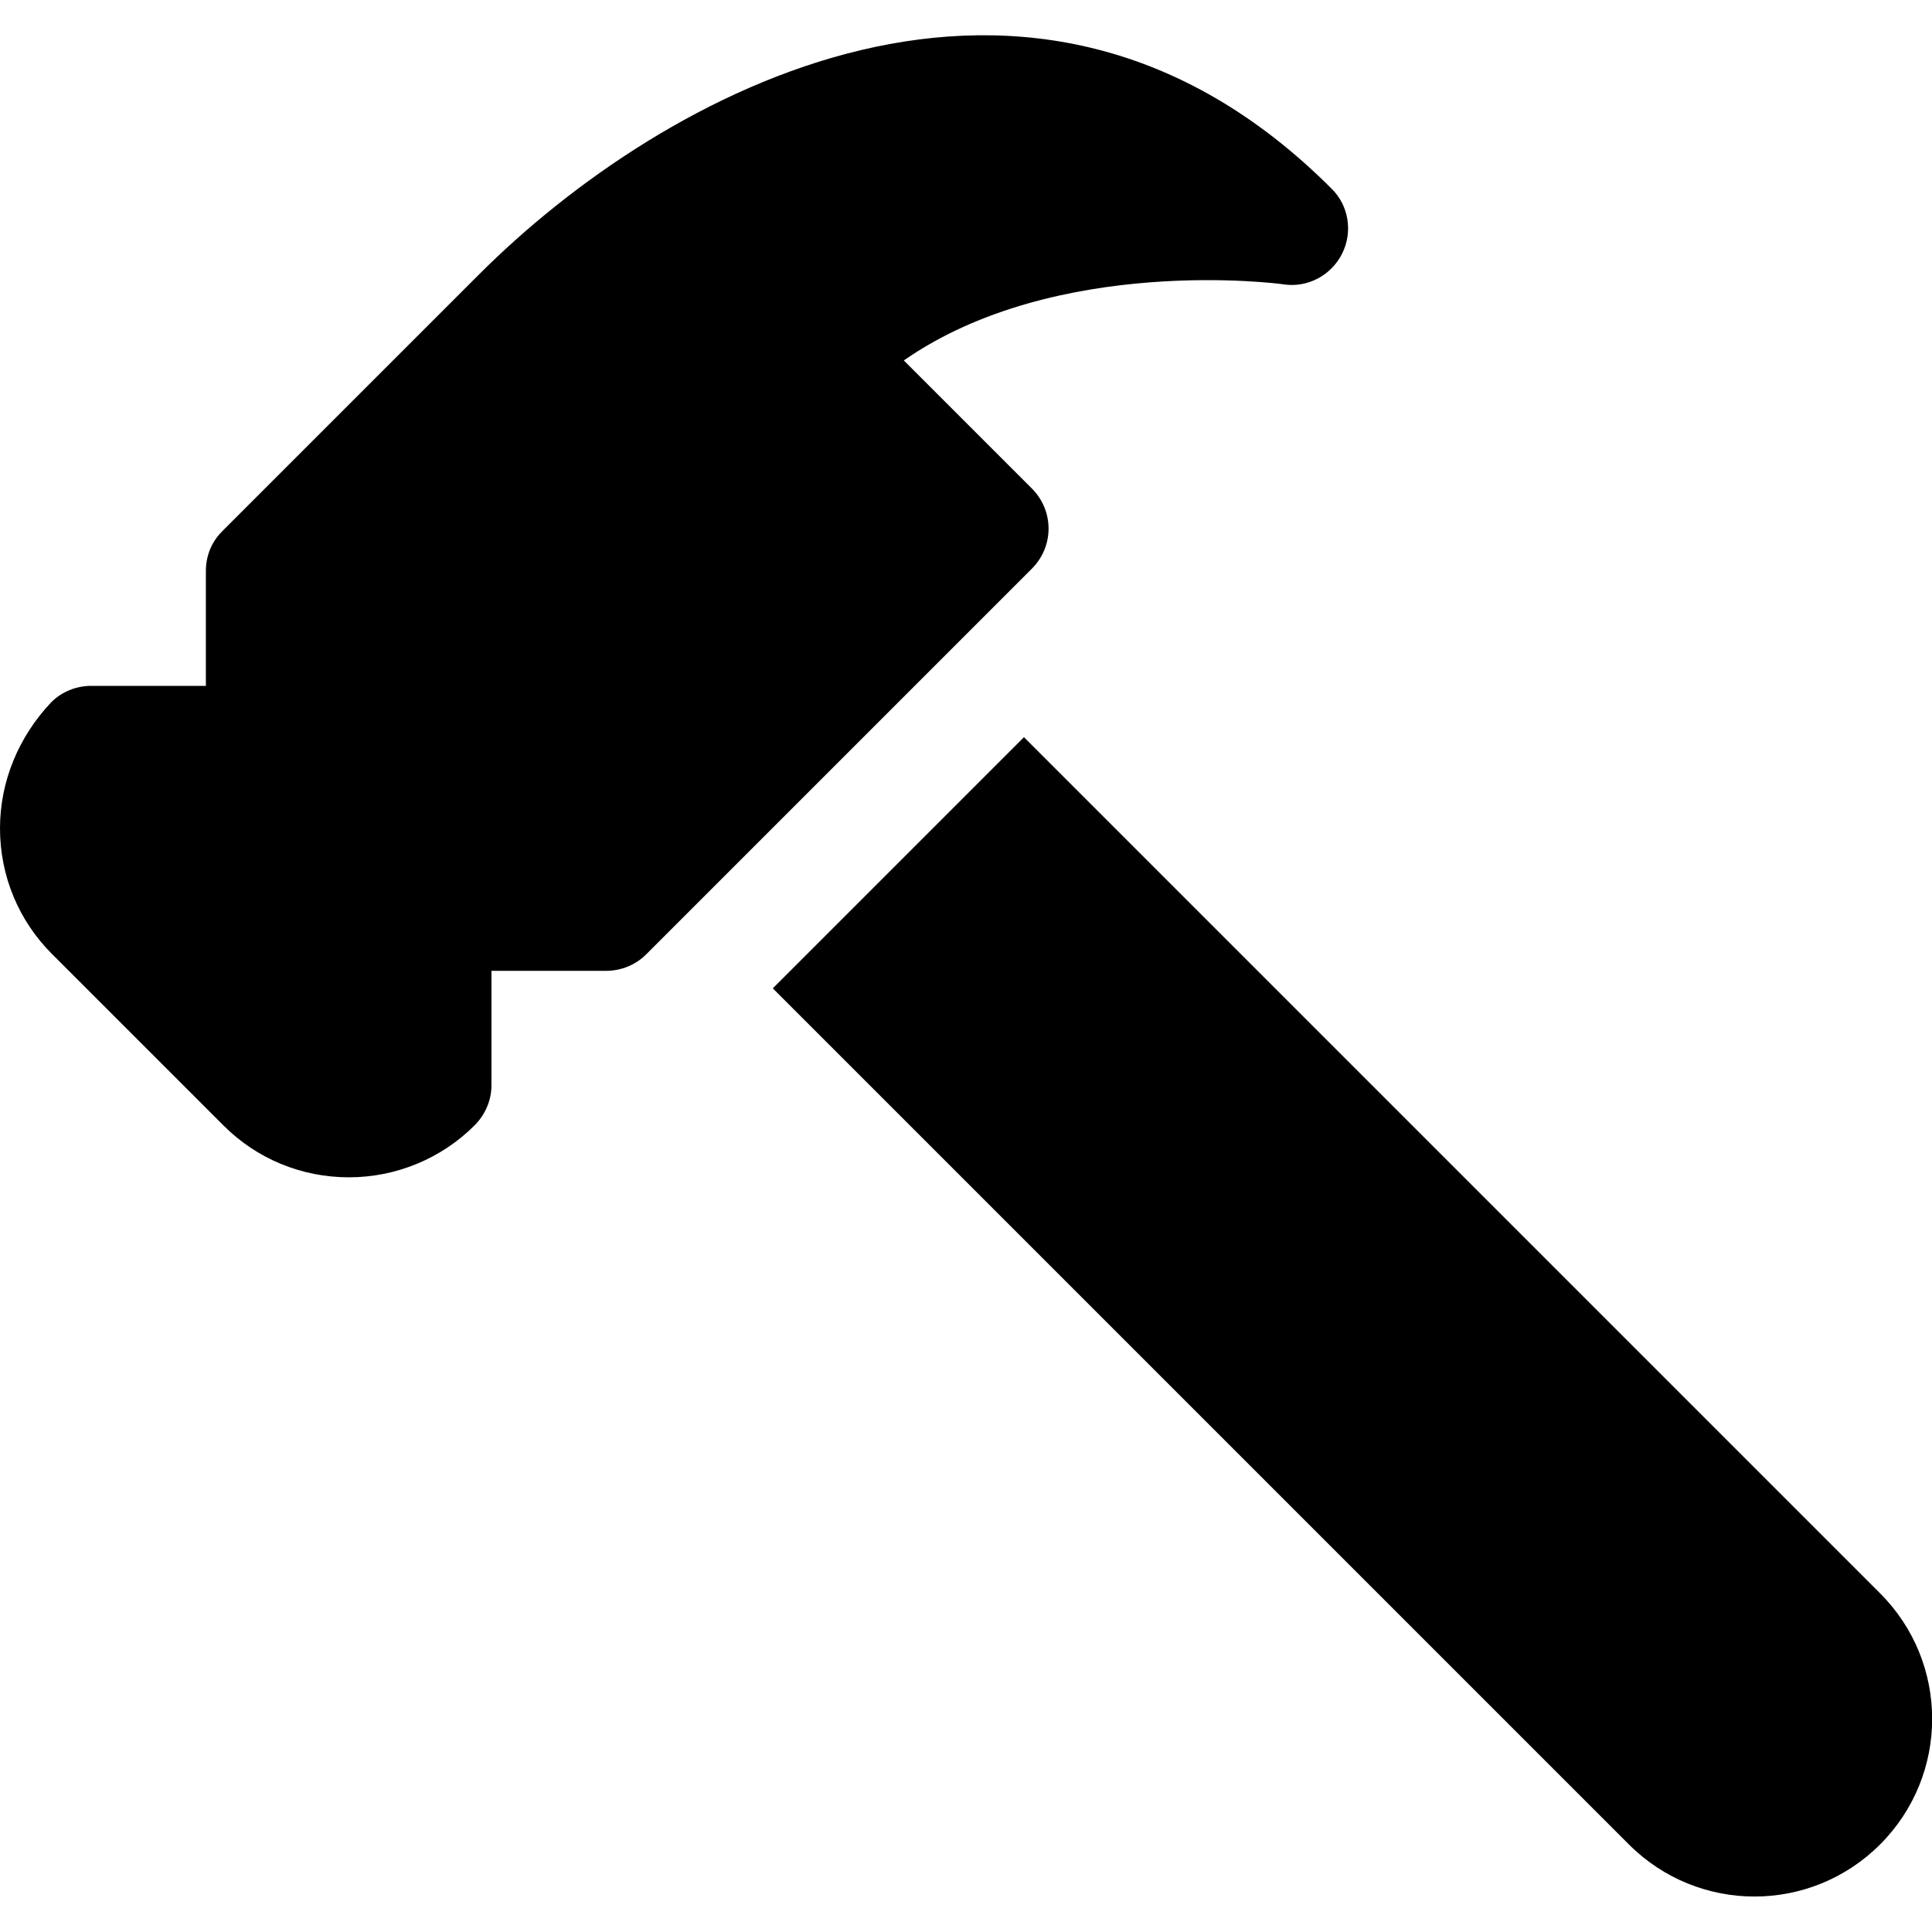
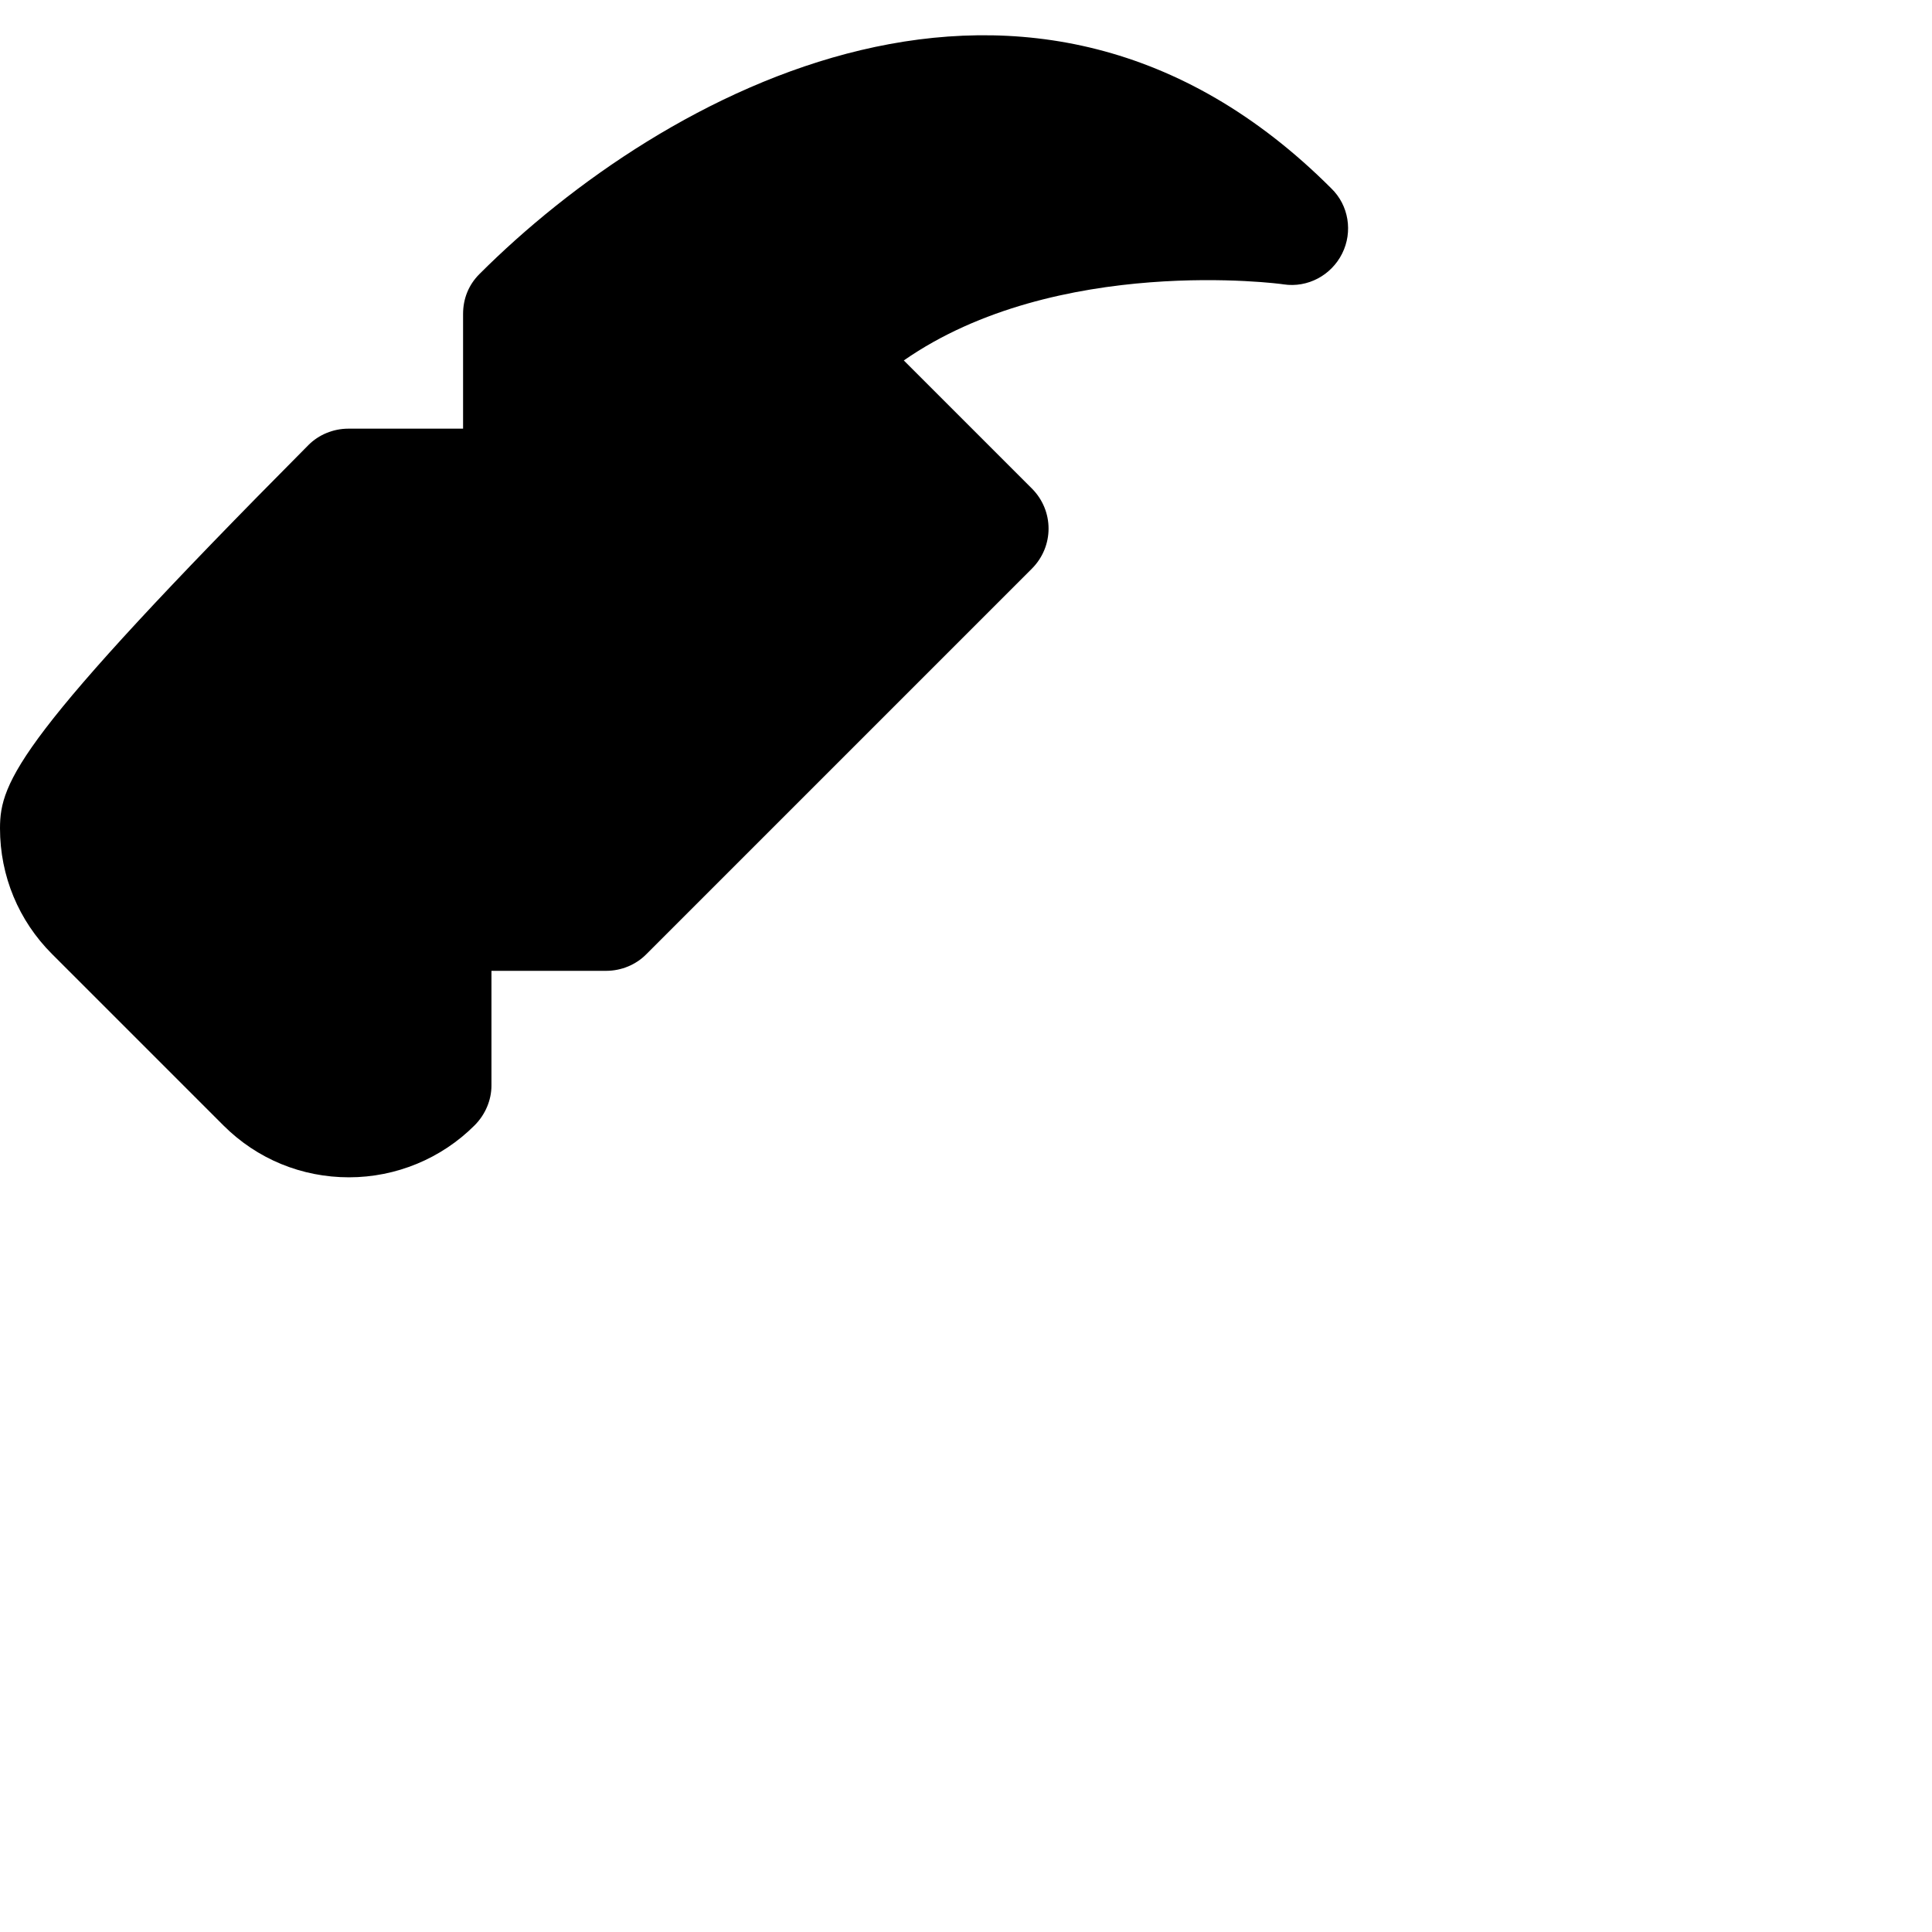
<svg xmlns="http://www.w3.org/2000/svg" id="Ebene_1" data-name="Ebene 1" viewBox="0 0 32 32">
-   <path d="M16.96,12.21l-4.16,4.16,14.18,14.18c1.15,1.15,3.01,1.15,4.16,0,1.15-1.15,1.15-3.01,0-4.16l-14.18-14.18Z" />
-   <path d="M0,13.72c0,.79.31,1.53.86,2.08l2.84,2.84c.56.56,1.3.86,2.08.86s1.53-.31,2.08-.86c.18-.18.28-.42.28-.66v-1.9h1.9c.25,0,.49-.1.66-.27l6.39-6.39c.37-.37.37-.96,0-1.33l-2.12-2.12c2.53-1.76,6.25-1.27,6.29-1.26.4.06.79-.15.97-.51.18-.36.11-.8-.18-1.08-4.98-4.98-11.09-1.6-14.11,1.42l-4.26,4.26c-.18.18-.27.41-.27.66v1.9h-1.9c-.25,0-.49.1-.66.27C.31,12.2,0,12.94,0,13.72Z" />
+   <path d="M0,13.72c0,.79.31,1.53.86,2.08l2.84,2.84c.56.56,1.3.86,2.08.86s1.53-.31,2.08-.86c.18-.18.28-.42.28-.66v-1.9h1.9c.25,0,.49-.1.66-.27l6.39-6.39c.37-.37.37-.96,0-1.33l-2.12-2.12c2.53-1.76,6.25-1.27,6.29-1.26.4.06.79-.15.97-.51.18-.36.11-.8-.18-1.08-4.98-4.98-11.09-1.6-14.11,1.42c-.18.18-.27.41-.27.66v1.9h-1.9c-.25,0-.49.1-.66.27C.31,12.2,0,12.94,0,13.72Z" />
</svg>